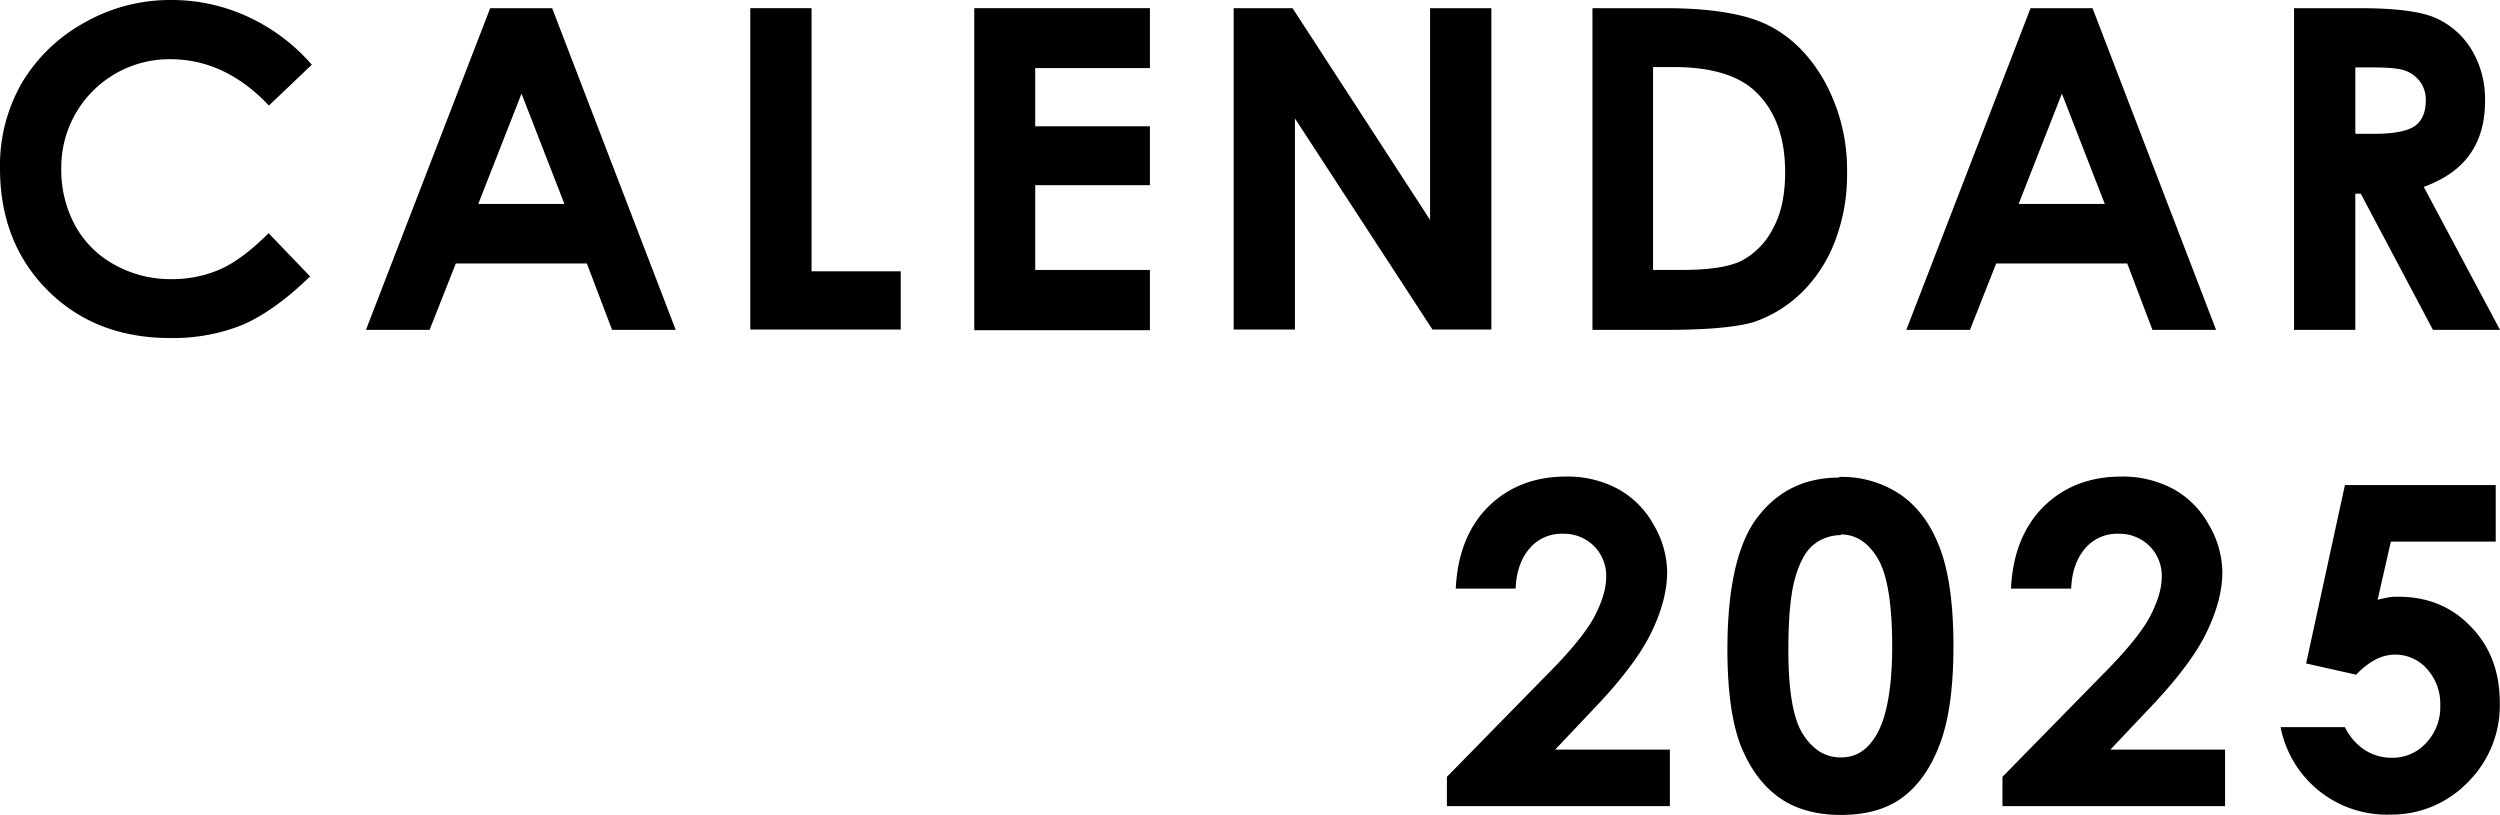
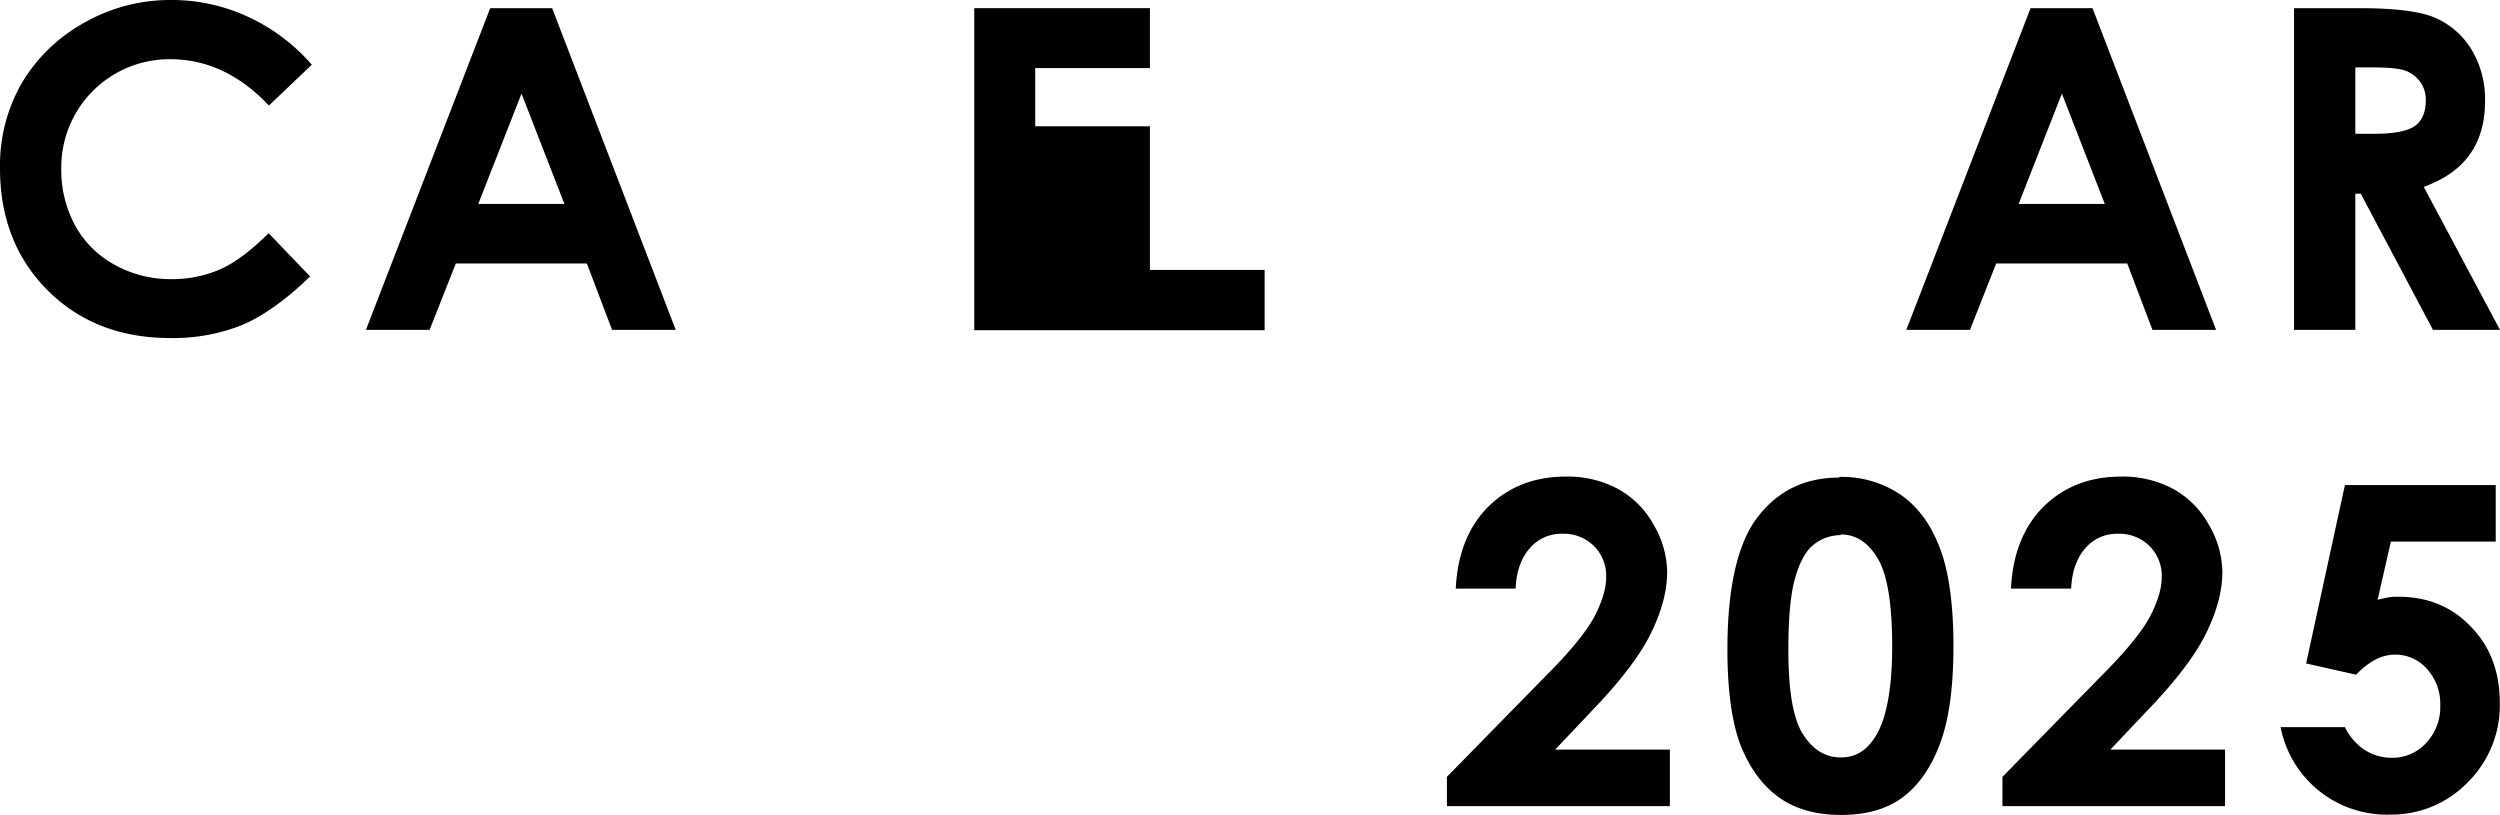
<svg xmlns="http://www.w3.org/2000/svg" width="666.939" height="217.409" viewBox="0 0 666.939 217.409">
  <g id="メインテキスト" transform="translate(5148.985 8322.691)">
    <g id="_レイヤー_1-2" transform="translate(-4762.985 -8195.553)">
      <path id="パス_12684" data-name="パス 12684" d="M18.254,29.868H2.361C2.815,20.6,5.721,13.34,11.079,7.982,16.437,2.714,23.339-.01,31.785-.01a28.448,28.448,0,0,1,13.8,3.269,24.076,24.076,0,0,1,9.535,9.536,25.474,25.474,0,0,1,3.633,12.623c0,5.086-1.453,10.535-4.359,16.438s-8.173,12.8-15.892,20.8L28.879,72.824h30.6V87.9H0v-7.81L26.518,53.026c6.448-6.448,10.716-11.715,12.8-15.62,2.089-4,3.179-7.538,3.179-10.716a11.235,11.235,0,0,0-3.269-8.173,11.429,11.429,0,0,0-8.446-3.269,11.081,11.081,0,0,0-8.718,3.905c-2.27,2.634-3.542,6.175-3.723,10.625Z" transform="translate(0 0.01)" fill="#000000" />
      <path id="パス_12685" data-name="パス 12685" d="M38.118,0A27.983,27.983,0,0,1,54.283,4.632c4.541,3.088,8.082,7.719,10.534,14.076,2.452,6.266,3.723,15.075,3.723,26.427s-1.271,20.252-3.814,26.609c-2.452,6.357-5.9,10.989-10.08,13.985s-9.626,4.45-16.074,4.45-11.9-1.453-16.256-4.45-7.81-7.538-10.353-13.622C9.511,66.022,8.24,57.3,8.24,46.043c0-15.711,2.452-27.154,7.265-34.237C20.954,4.087,28.4.182,38.027.182Zm.363,15.529a11.592,11.592,0,0,0-7.356,2.634c-2.089,1.725-3.723,4.813-4.9,9.081S24.5,37.87,24.5,46.225c0,10.807,1.271,18.345,3.905,22.431s5.9,6.175,10.08,6.175,7.084-2,9.445-5.9c2.815-4.722,4.268-12.714,4.268-23.793S50.923,26.064,48.38,21.8s-5.812-6.448-9.9-6.448Z" transform="translate(66.591 0.091)" fill="#000000" />
      <path id="パス_12686" data-name="パス 12686" d="M34.483,29.868H18.59c.454-9.263,3.36-16.528,8.718-21.886C32.667,2.714,39.568-.01,48.014-.01a28.448,28.448,0,0,1,13.8,3.269,24.076,24.076,0,0,1,9.535,9.536,25.474,25.474,0,0,1,3.633,12.623c0,5.086-1.453,10.535-4.359,16.438s-8.173,12.8-15.892,20.8L45.108,72.824h30.6V87.9H16.32v-7.81L42.838,53.026c6.448-6.448,10.716-11.715,12.8-15.62,2.089-4,3.178-7.538,3.178-10.716a11.235,11.235,0,0,0-3.269-8.173,11.429,11.429,0,0,0-8.446-3.269,11.081,11.081,0,0,0-8.718,3.905c-2.27,2.634-3.542,6.175-3.723,10.625Z" transform="translate(131.889 0.01)" fill="#000000" />
      <path id="パス_12687" data-name="パス 12687" d="M41.654.24H81.885V15.315H53.914L50.372,30.845c1-.272,1.907-.454,2.815-.636a13.747,13.747,0,0,1,2.724-.182c7.81,0,14.258,2.634,19.343,7.992,5.176,5.267,7.719,12.078,7.719,20.343a28.906,28.906,0,0,1-8.537,21.16,28.315,28.315,0,0,1-20.8,8.627A28.849,28.849,0,0,1,24.49,64.809H41.654a15.137,15.137,0,0,0,5.267,6.085A13.239,13.239,0,0,0,54.1,72.983a12.021,12.021,0,0,0,9.172-3.905,13.848,13.848,0,0,0,3.814-9.99A13.843,13.843,0,0,0,63.54,49.28a11.242,11.242,0,0,0-13.8-2.452,20.035,20.035,0,0,0-5.086,4l-13.35-3Z" transform="translate(197.914 2.03)" fill="#000000" />
    </g>
    <g id="_レイヤー_1-2-2" data-name="_レイヤー_1-2" transform="translate(-5148.985 -8322.691)">
      <g id="グループ_3027" data-name="グループ 3027" transform="translate(0 0)">
        <path id="パス_12688" data-name="パス 12688" d="M83.176,17.255l-11.443,10.9C64.014,19.979,55.205,15.8,45.488,15.8A28.841,28.841,0,0,0,16.337,44.953,31.11,31.11,0,0,0,20.06,60.21,26.493,26.493,0,0,0,30.594,70.654,30.584,30.584,0,0,0,45.76,74.468a31.9,31.9,0,0,0,12.986-2.634c3.905-1.725,8.264-4.995,12.9-9.626L82.722,73.742c-6.357,6.175-12.351,10.444-17.981,12.9A49.649,49.649,0,0,1,45.4,90.179c-13.35,0-24.247-4.268-32.693-12.714S-.01,58.122-.01,44.953A44.114,44.114,0,0,1,5.8,22.159,44.208,44.208,0,0,1,22.421,6.085,46.308,46.308,0,0,1,45.67,0,48.455,48.455,0,0,1,66.1,4.45,50.617,50.617,0,0,1,83.085,17.164Z" transform="translate(0.01 0)" fill="#000000" />
        <path id="パス_12689" data-name="パス 12689" d="M43.887.24H60.415L93.381,86.06H76.4l-6.72-17.709H34.715L27.722,86.06H10.74Zm8.355,22.795L40.709,52.459H63.685L52.242,23.035Z" transform="translate(86.885 1.94)" fill="#000000" />
-         <path id="パス_12690" data-name="パス 12690" d="M22.03.24H38.377v70.2H62.17V85.969H22.03Z" transform="translate(178.124 1.94)" fill="#000000" />
-         <path id="パス_12691" data-name="パス 12691" d="M28.61.24H75.47V16.223h-30.6V31.753h30.6V47.464h-30.6V70.077h30.6V86.151H28.61Z" transform="translate(231.3 1.94)" fill="#000000" />
-         <path id="パス_12692" data-name="パス 12692" d="M36.321.24h15.62L88.63,56.727V.24h16.347V85.969H89.265L52.577,29.664V85.969H36.23V.24Z" transform="translate(292.881 1.94)" fill="#000000" />
-         <path id="パス_12693" data-name="パス 12693" d="M46.76.24H66.1q18.662,0,27.789,4.632c6.085,3.088,11.079,8.083,14.984,15.075a49.025,49.025,0,0,1,5.9,24.338,49.44,49.44,0,0,1-3.269,18.254,38.119,38.119,0,0,1-9.081,13.8A33.813,33.813,0,0,1,89.9,83.971c-4.541,1.362-12.351,2.089-23.43,2.089H46.851V.24ZM63.016,15.951V70.077h7.538c7.447,0,12.9-.817,16.256-2.543a20.039,20.039,0,0,0,8.264-8.627c2.18-4,3.178-8.991,3.178-14.984,0-9.081-2.543-16.165-7.628-21.16-4.541-4.541-11.987-6.811-22.068-6.811h-5.54Z" transform="translate(377.978 1.94)" fill="#000000" />
+         <path id="パス_12691" data-name="パス 12691" d="M28.61.24H75.47V16.223h-30.6V31.753h30.6V47.464V70.077h30.6V86.151H28.61Z" transform="translate(231.3 1.94)" fill="#000000" />
        <path id="パス_12694" data-name="パス 12694" d="M89.137.24h16.528l32.965,85.82H121.649l-6.72-17.709H79.965L72.972,86.06H55.99Zm8.355,22.795L85.959,52.459h22.976L97.492,23.035Z" transform="translate(452.569 1.94)" fill="#000000" />
        <path id="パス_12695" data-name="パス 12695" d="M67.471.24H84.726c9.445,0,16.256.817,20.252,2.543a21.281,21.281,0,0,1,9.717,8.446,25.567,25.567,0,0,1,3.633,13.895q0,8.446-4.087,14.167c-2.724,3.814-6.811,6.629-12.26,8.627L122.323,86.06h-17.89L85.18,49.734H83.727V86.06H67.38V.24ZM83.817,33.751H88.9c5.176,0,8.809-.727,10.716-2.089s2.906-3.633,2.906-6.811a8.037,8.037,0,0,0-1.453-4.9,8.564,8.564,0,0,0-3.9-3c-1.635-.636-4.632-.908-8.991-.908h-4.45V33.66Z" transform="translate(544.617 1.94)" fill="#000000" />
      </g>
    </g>
  </g>
</svg>